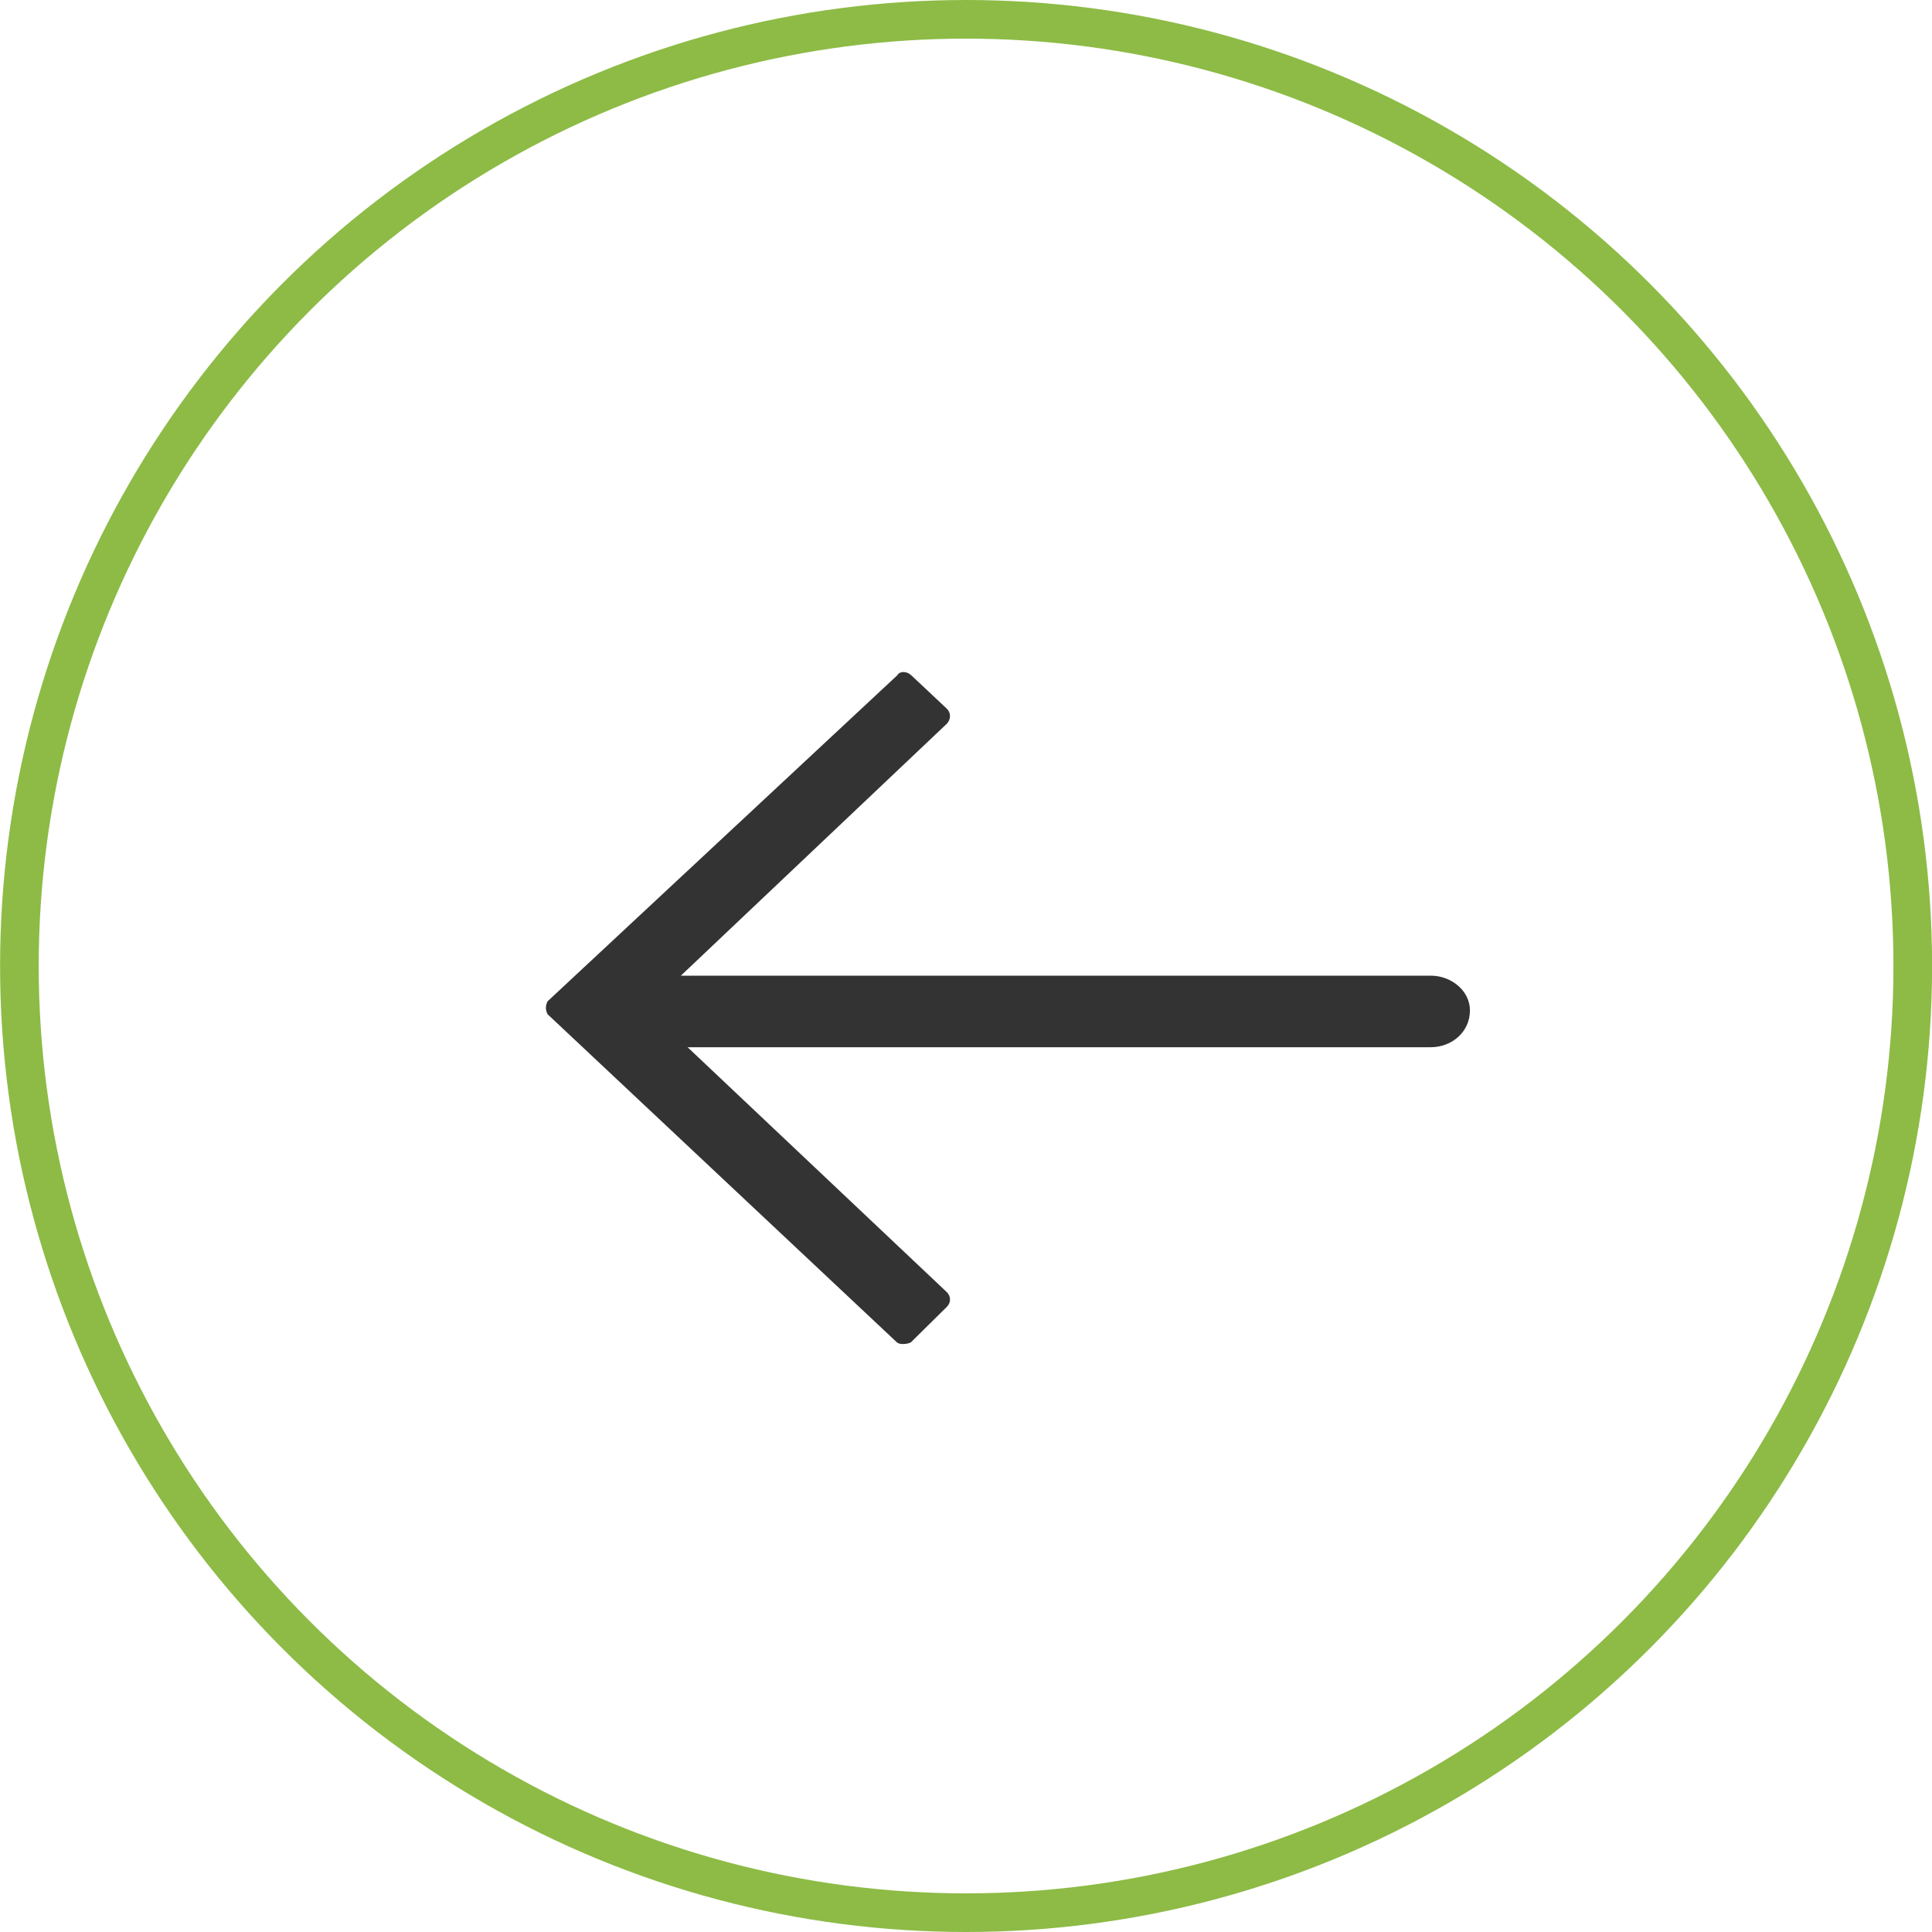
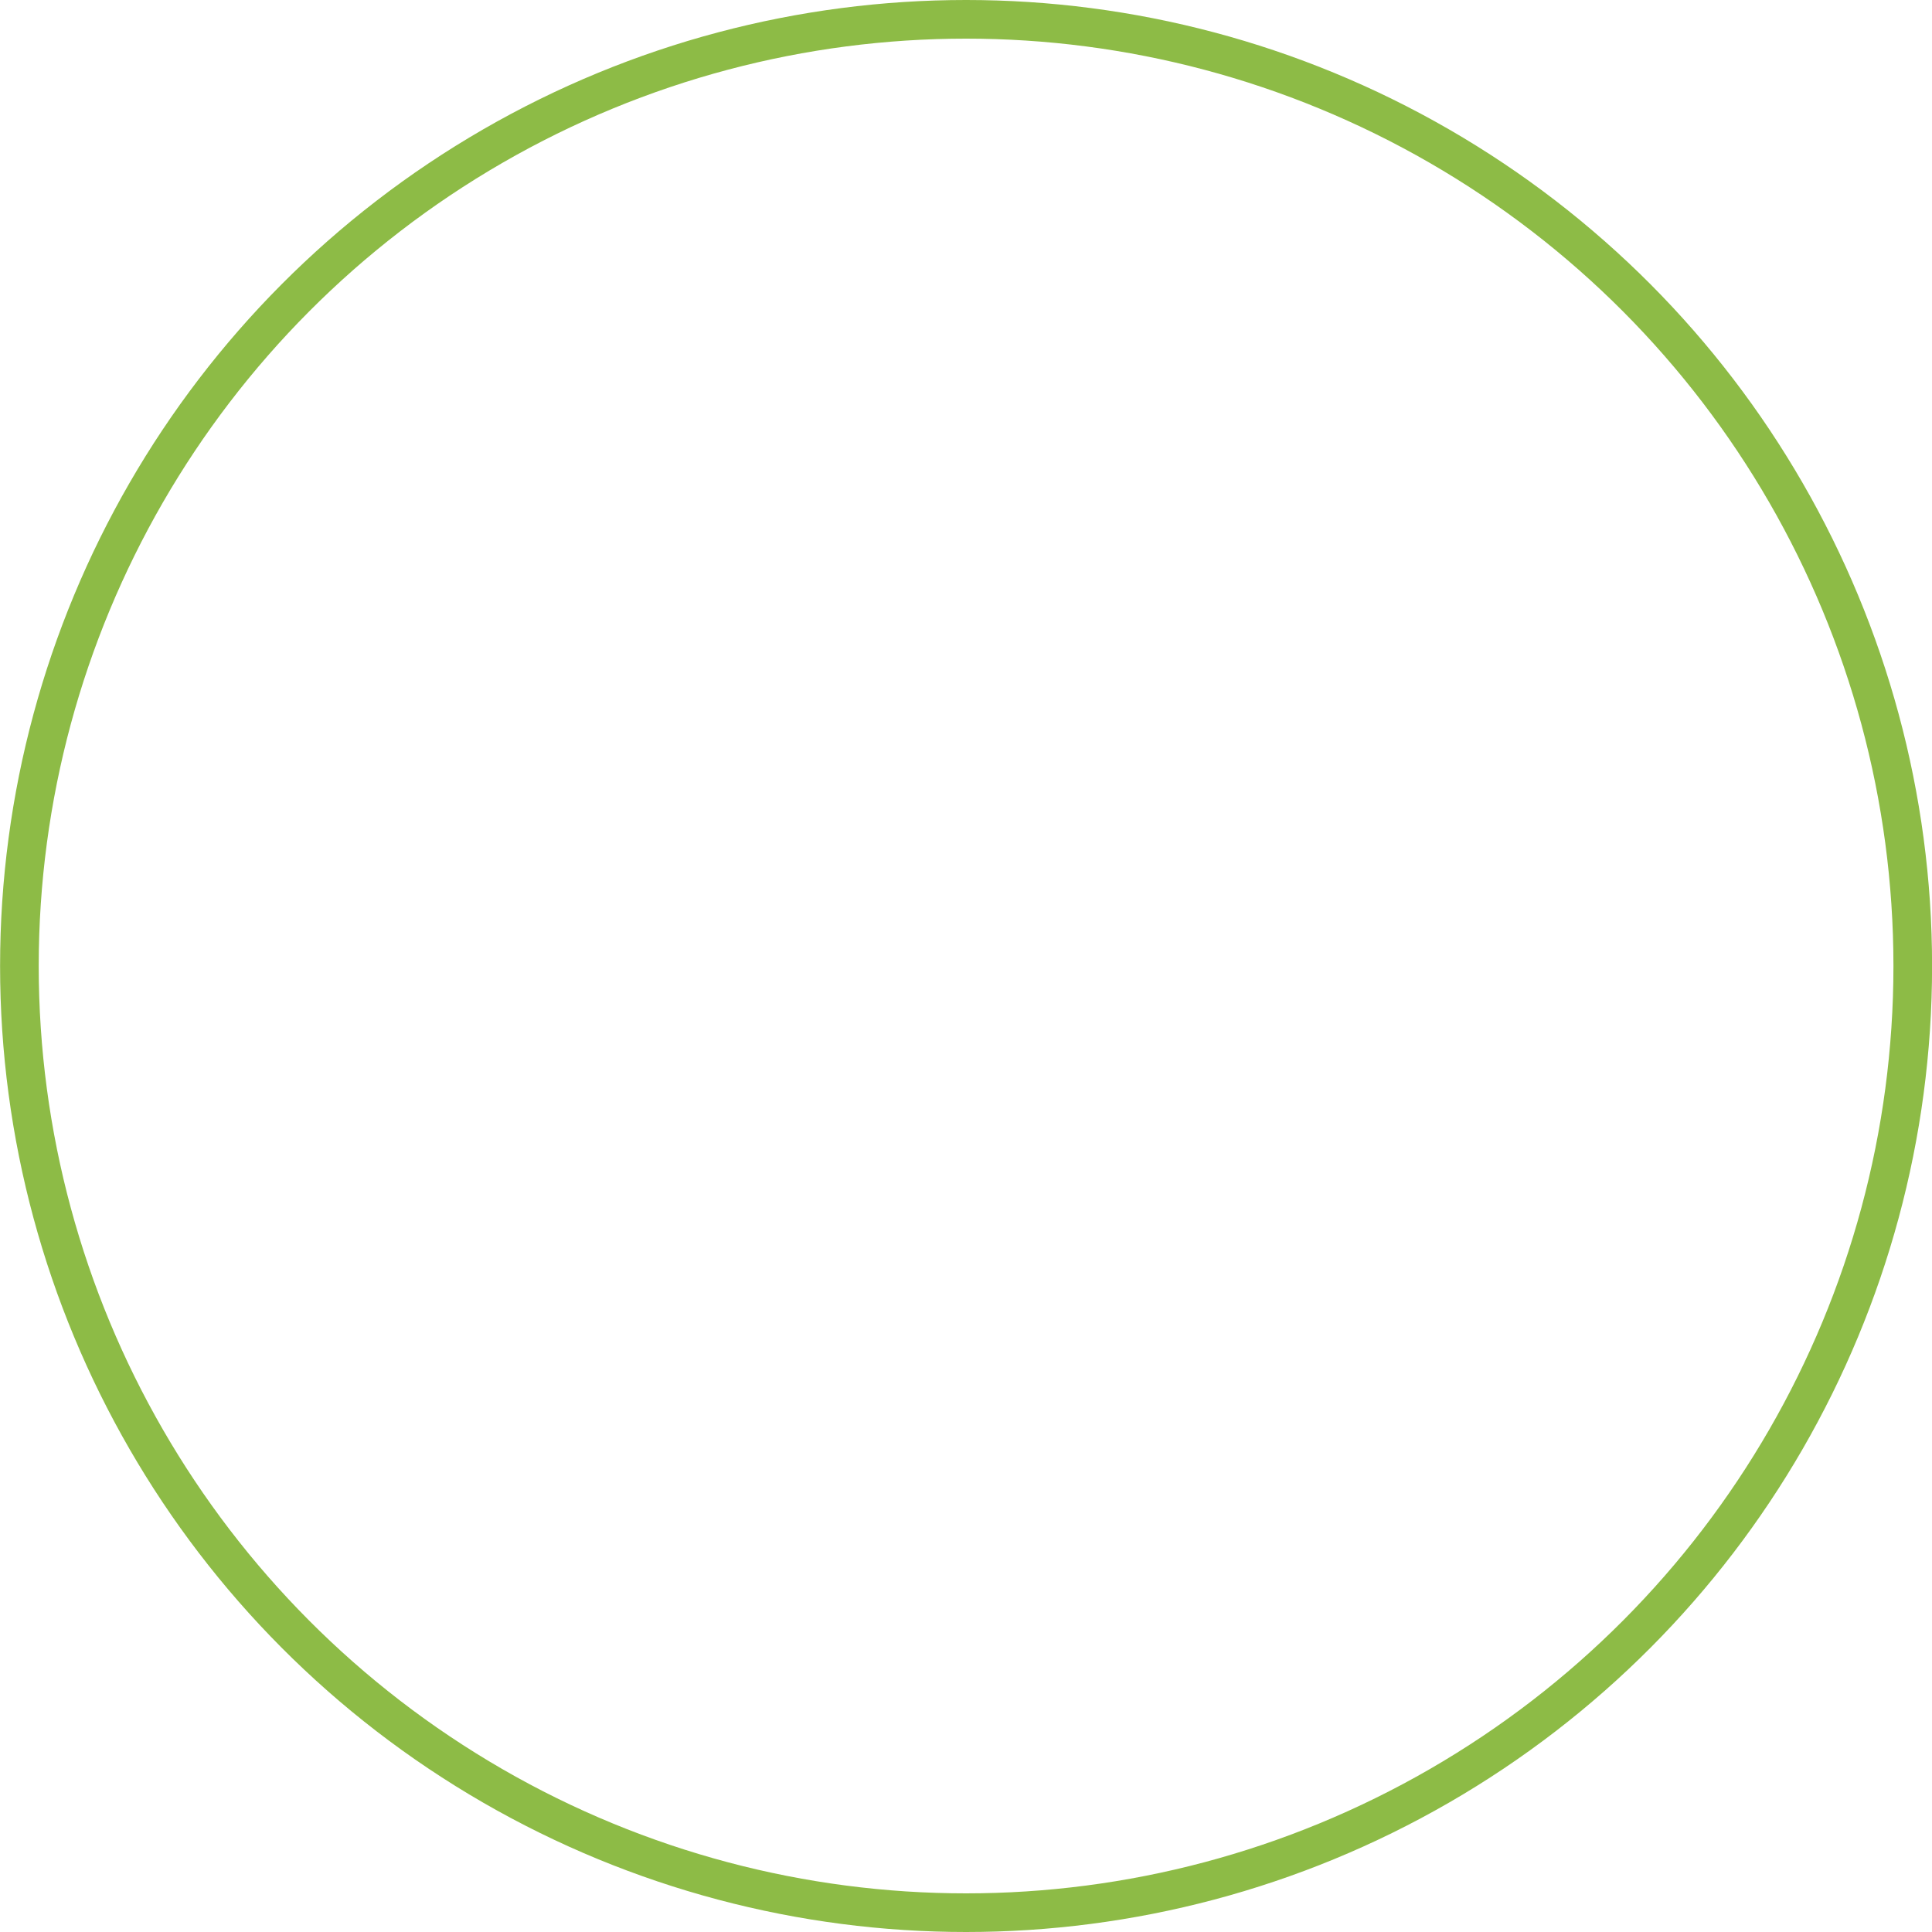
<svg xmlns="http://www.w3.org/2000/svg" width="50" height="50" viewBox="0 0 50 50" fill="none">
  <circle cx="25.002" cy="25" r="24.5" transform="rotate(-180 25.002 25)" stroke="#8DBB46" />
-   <path fill-rule="evenodd" clip-rule="evenodd" d="M23.214 34.742L14.172 26.249C14.114 26.14 14.114 26.022 14.172 25.913L23.224 17.474C23.282 17.365 23.465 17.365 23.581 17.474L24.499 18.336C24.615 18.445 24.615 18.617 24.499 18.735L17.621 25.25L37.028 25.25C37.559 25.25 38.042 25.641 38.042 26.149C38.042 26.711 37.569 27.102 37.028 27.102L17.795 27.102L24.499 33.436C24.615 33.544 24.615 33.717 24.499 33.826L23.571 34.742C23.456 34.797 23.272 34.797 23.214 34.742Z" fill="#333333" />
</svg>